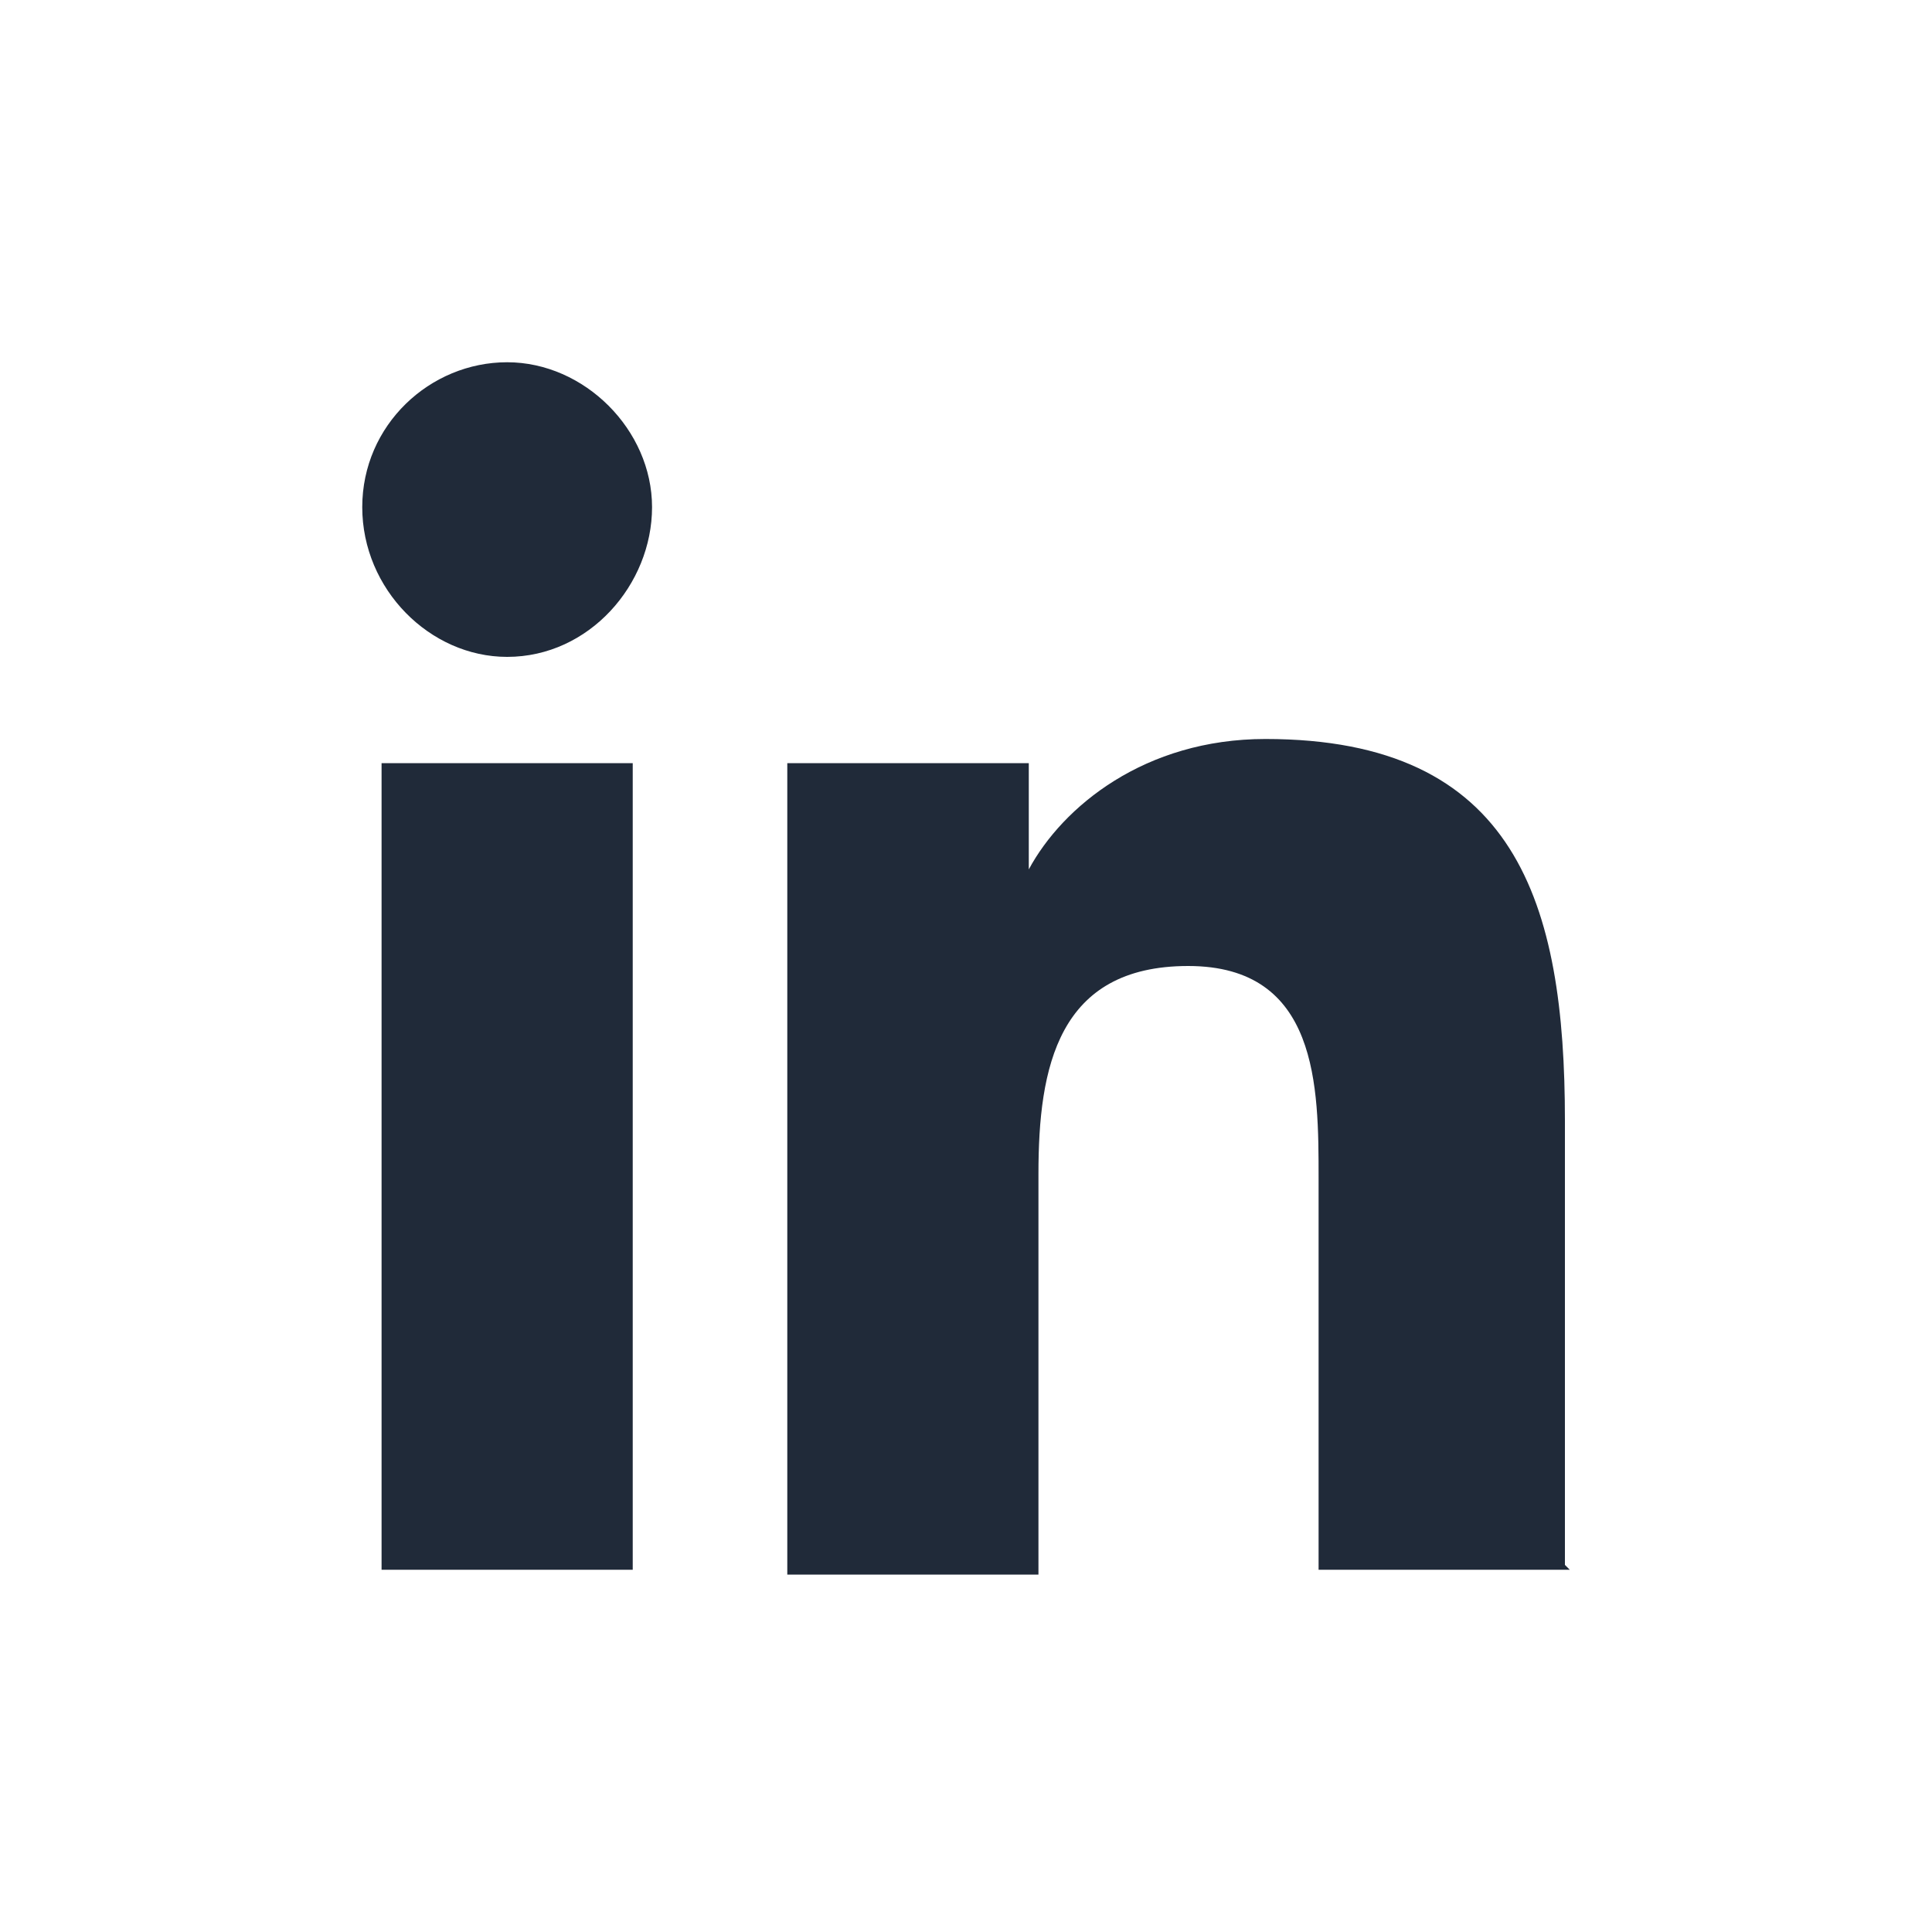
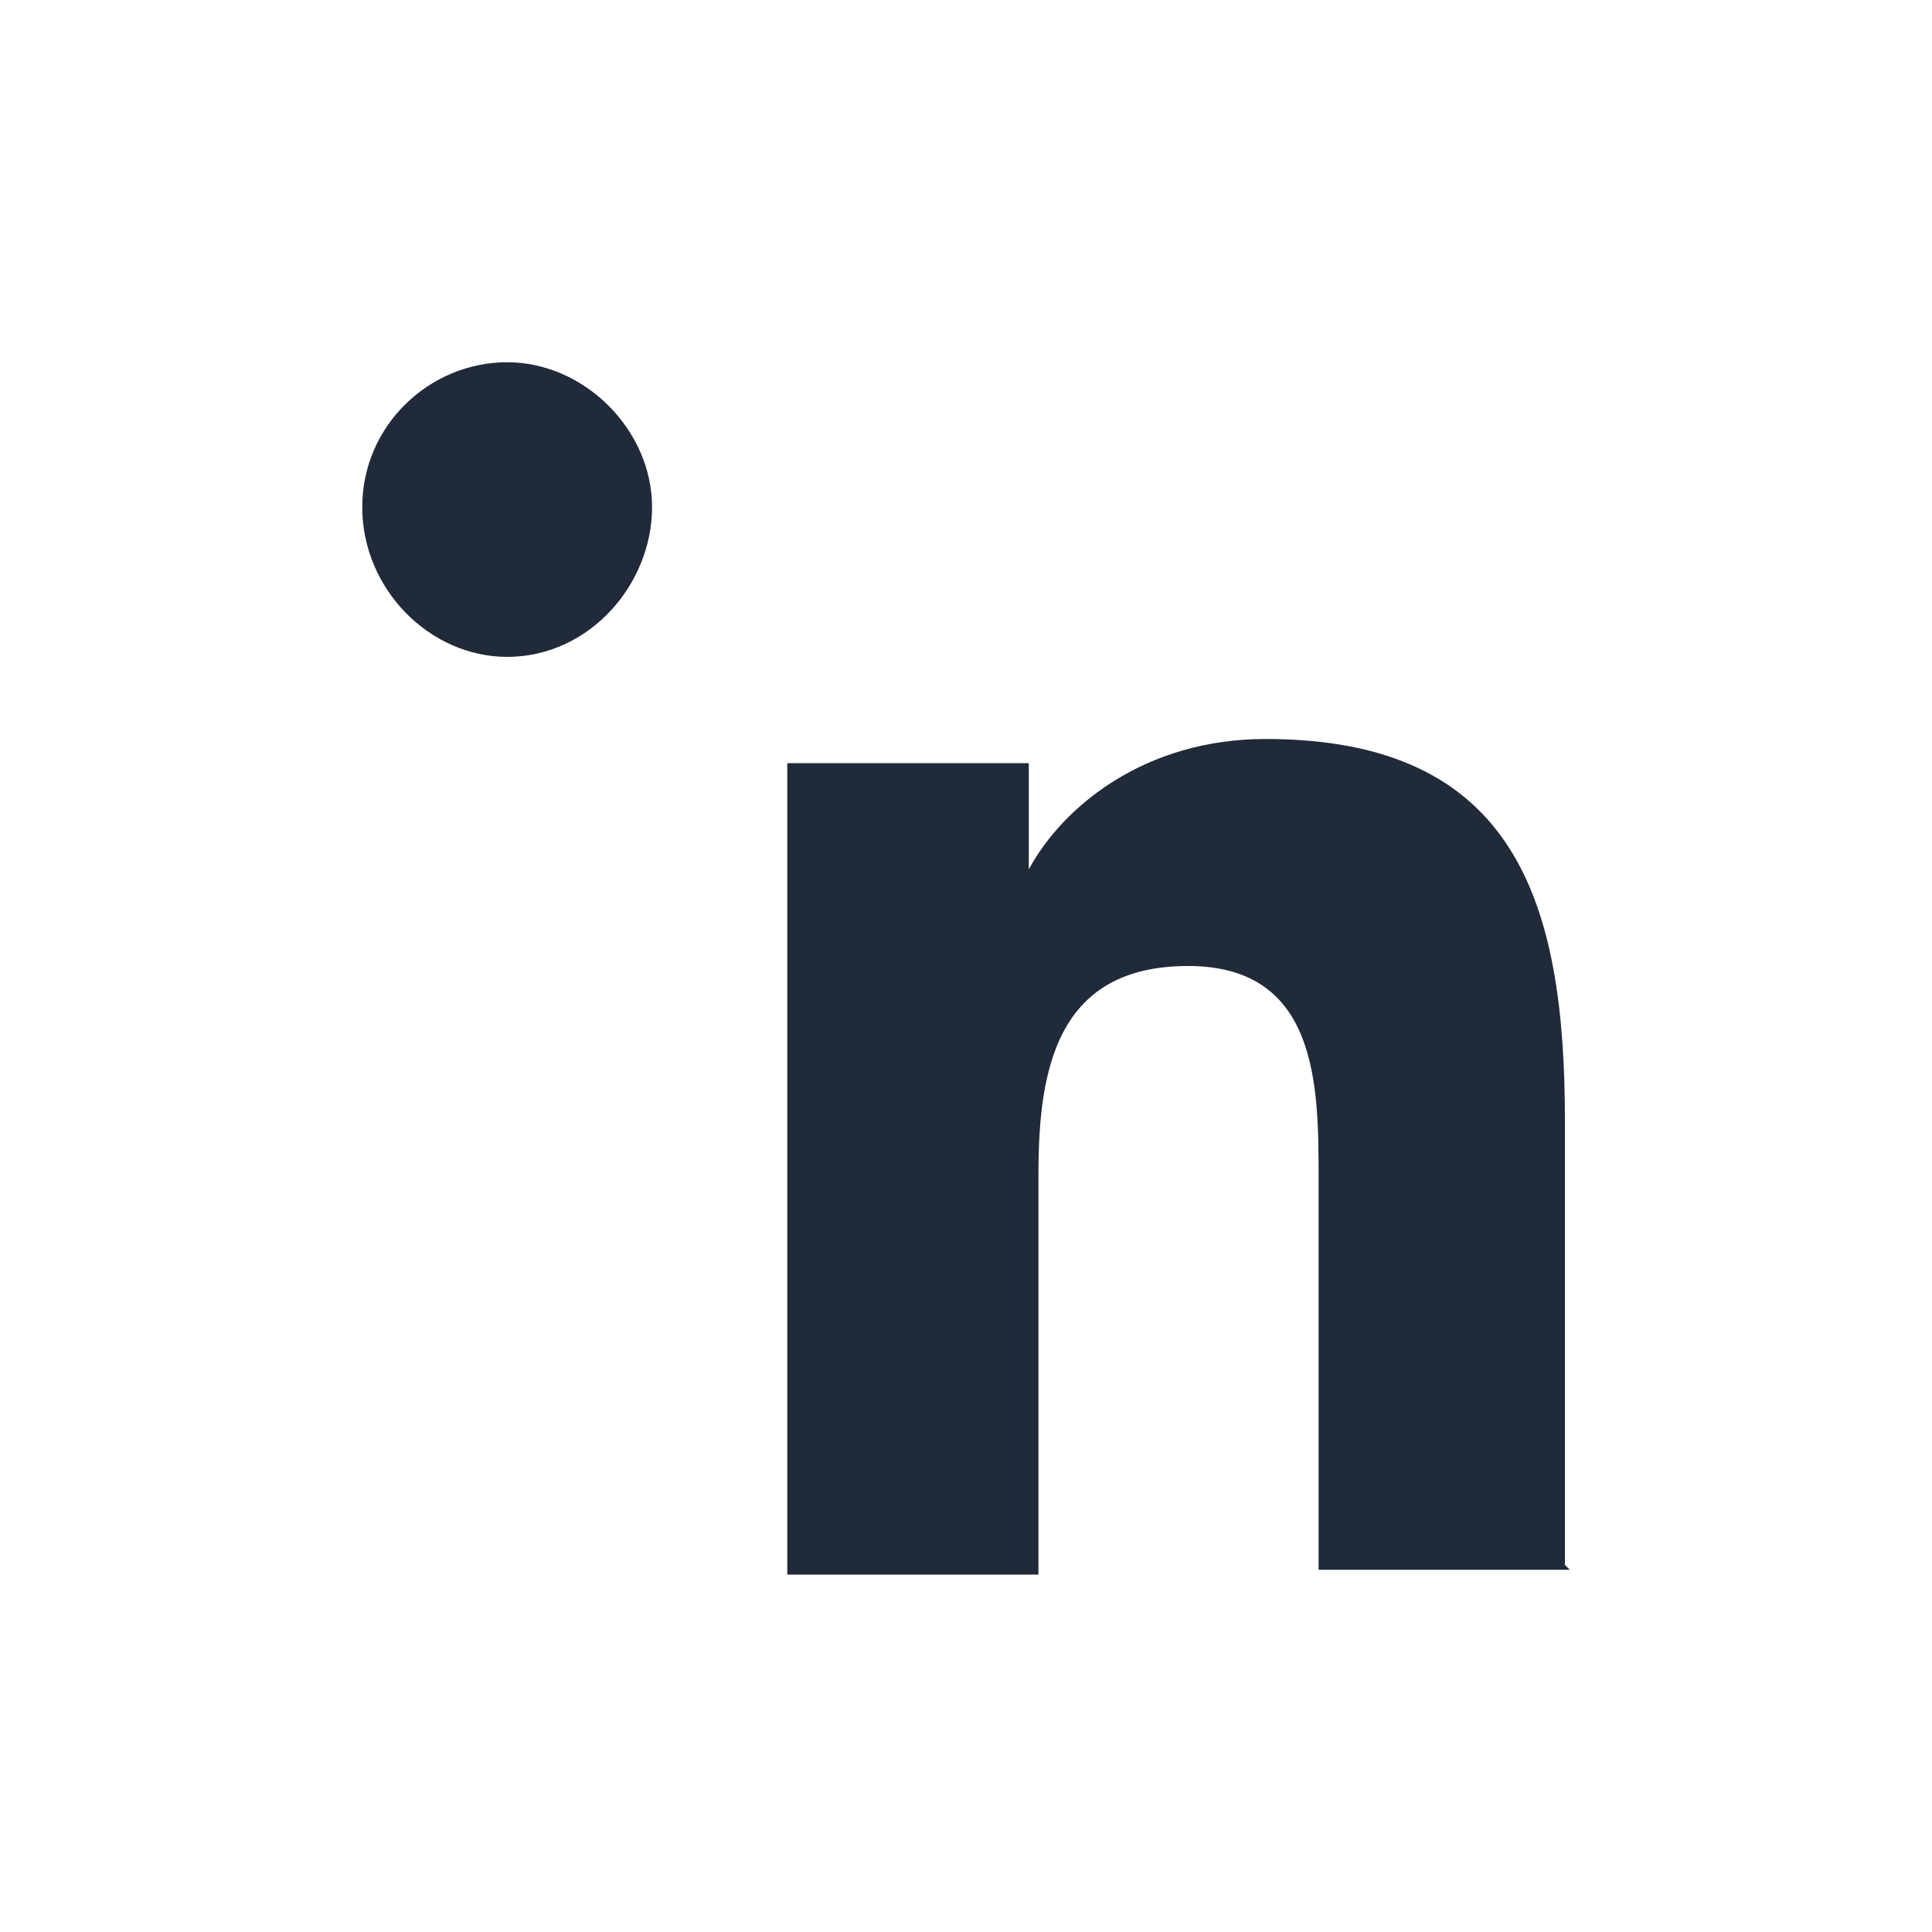
<svg xmlns="http://www.w3.org/2000/svg" id="Layer_1" data-name="Layer 1" version="1.1" viewBox="0 0 40 40">
  <defs>
    <style>
      .cls-1 {
        fill: #202a39;
        stroke-width: 0px;
      }
    </style>
  </defs>
-   <path class="cls-1" d="M13.1,32.5h-5.2V15.8h5.2v16.7ZM10.5,13.6c-1.6,0-3-1.4-3-3.1s1.4-3,3-3,3,1.4,3,3-1.3,3.1-3,3.1ZM32.5,32.5h-5.2v-8.1c0-1.9,0-4.4-2.7-4.4s-3.1,2.1-3.1,4.3v8.3h-5.2V15.8h5v2.2h0c.7-1.3,2.4-2.7,4.9-2.7,5.2,0,6.2,3.4,6.2,7.9v9.2h0Z" />
+   <path class="cls-1" d="M13.1,32.5h-5.2V15.8v16.7ZM10.5,13.6c-1.6,0-3-1.4-3-3.1s1.4-3,3-3,3,1.4,3,3-1.3,3.1-3,3.1ZM32.5,32.5h-5.2v-8.1c0-1.9,0-4.4-2.7-4.4s-3.1,2.1-3.1,4.3v8.3h-5.2V15.8h5v2.2h0c.7-1.3,2.4-2.7,4.9-2.7,5.2,0,6.2,3.4,6.2,7.9v9.2h0Z" />
</svg>